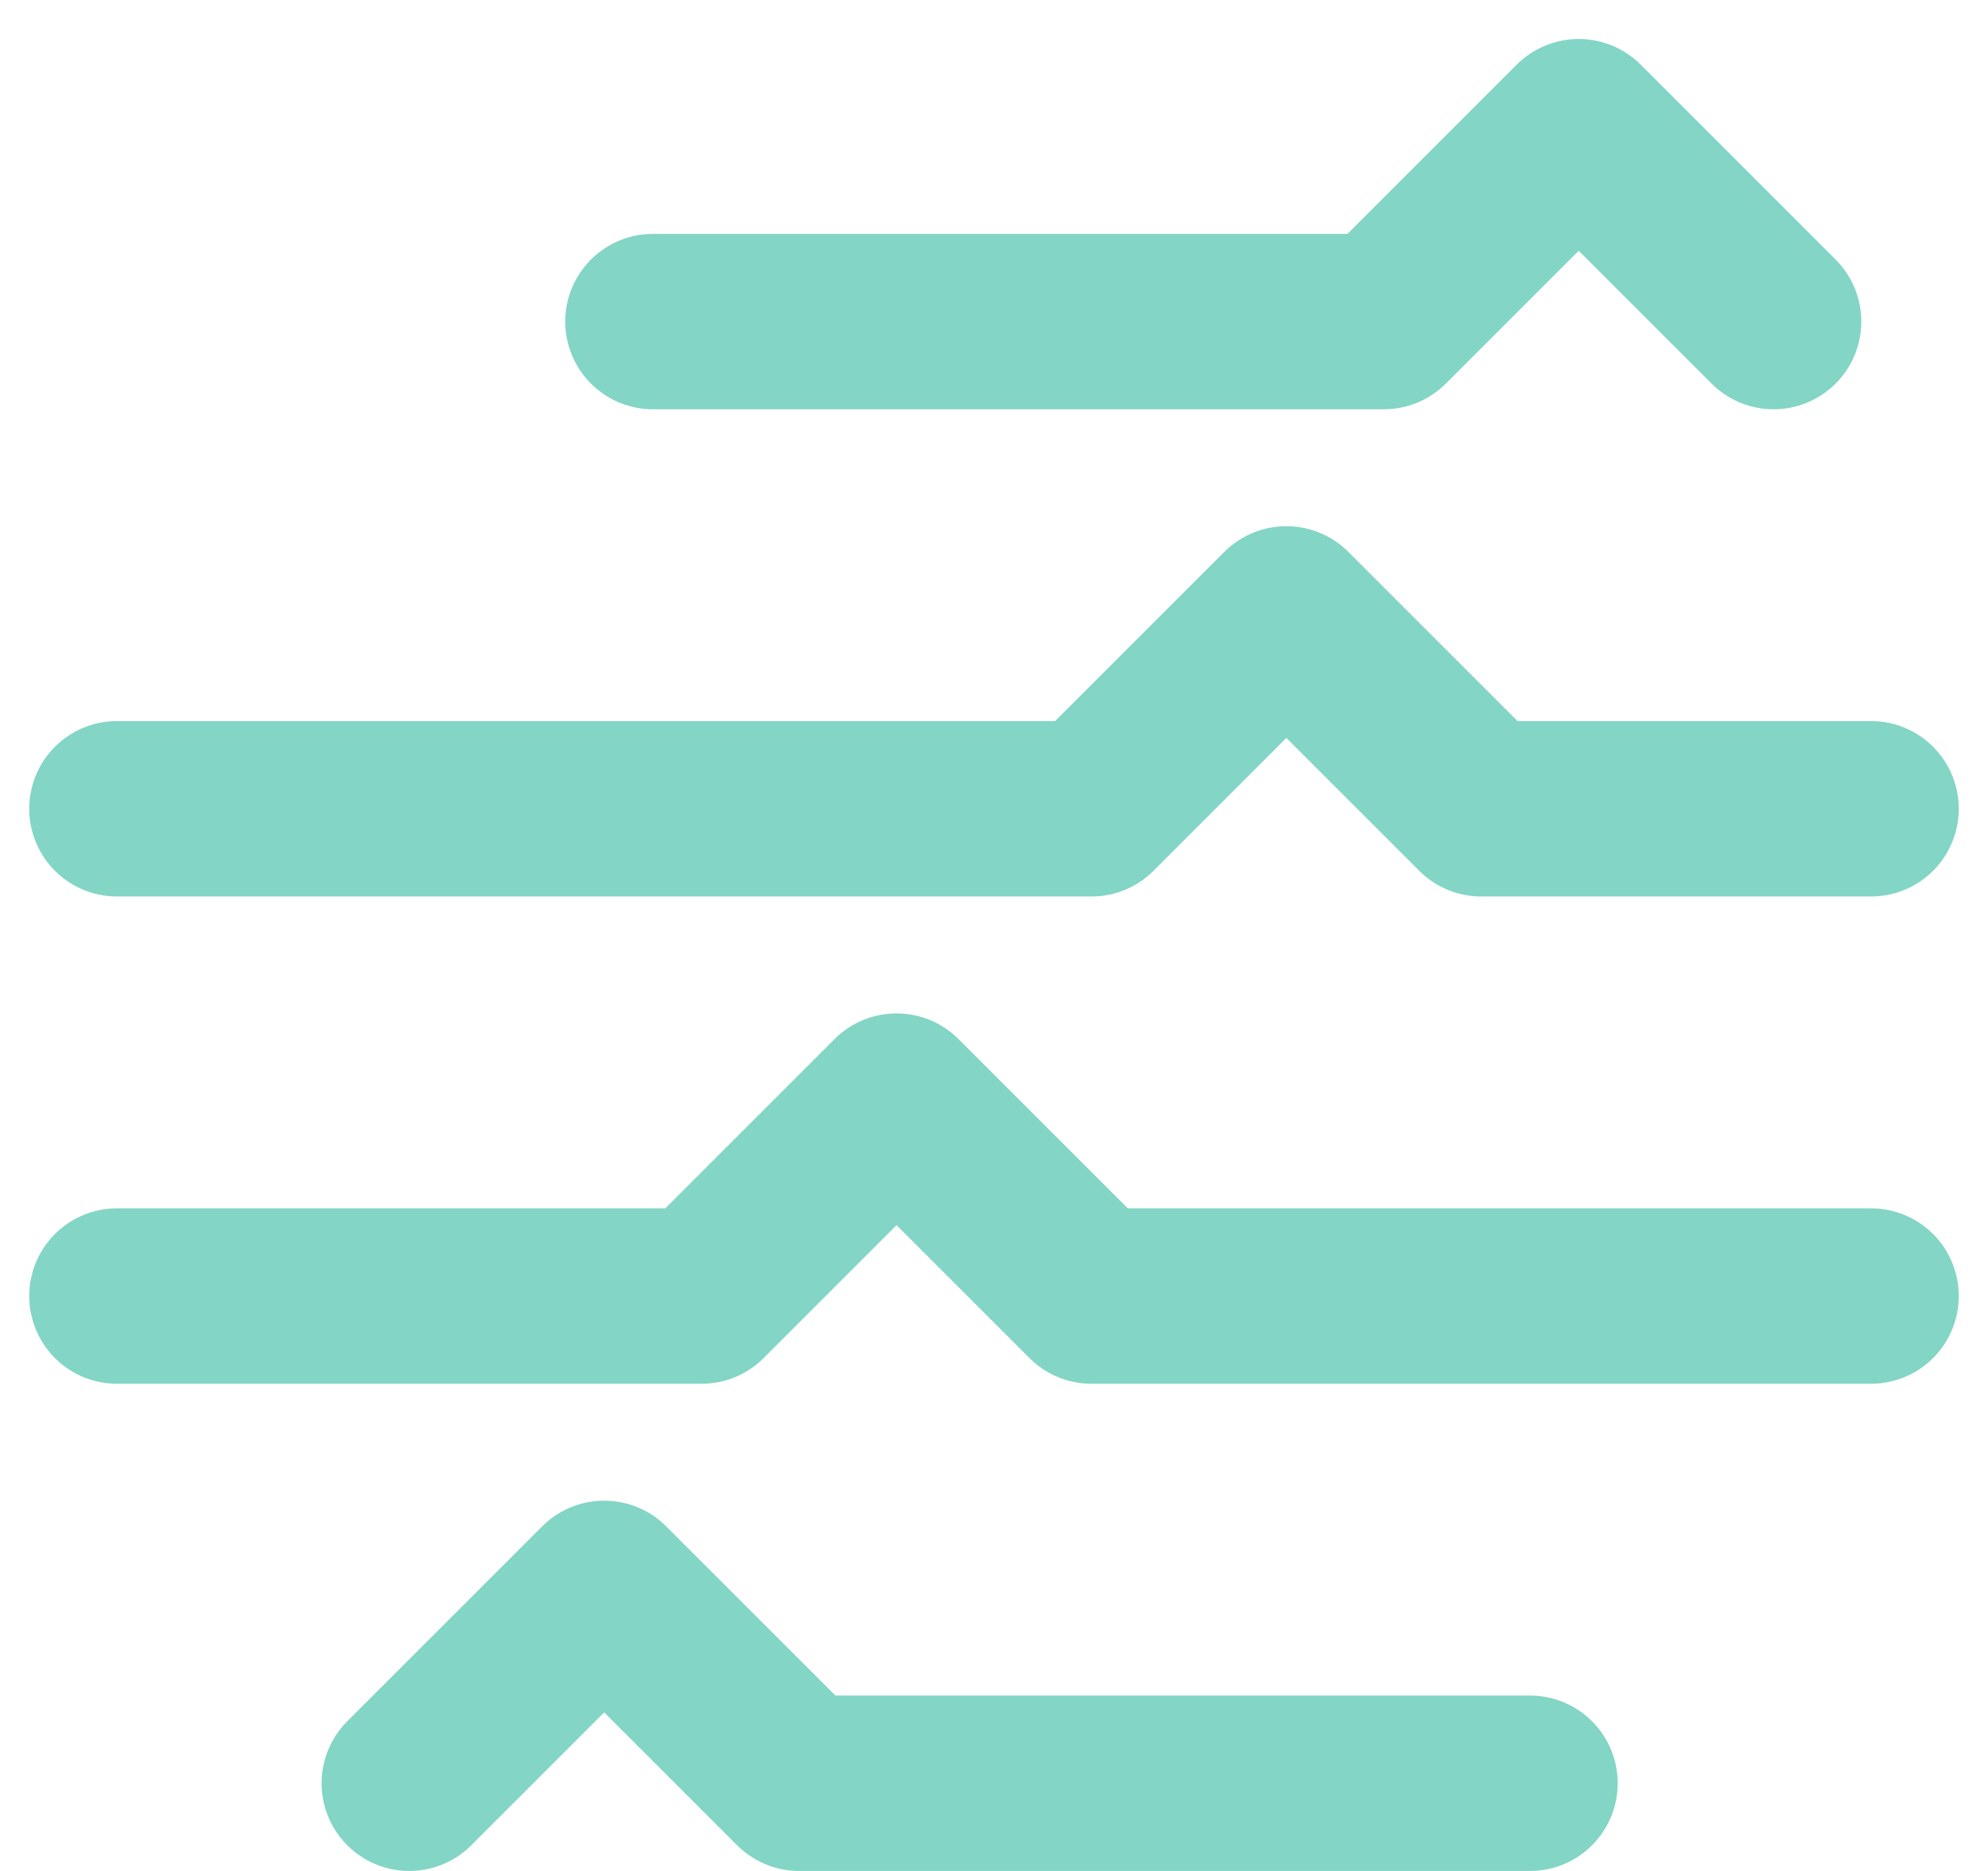
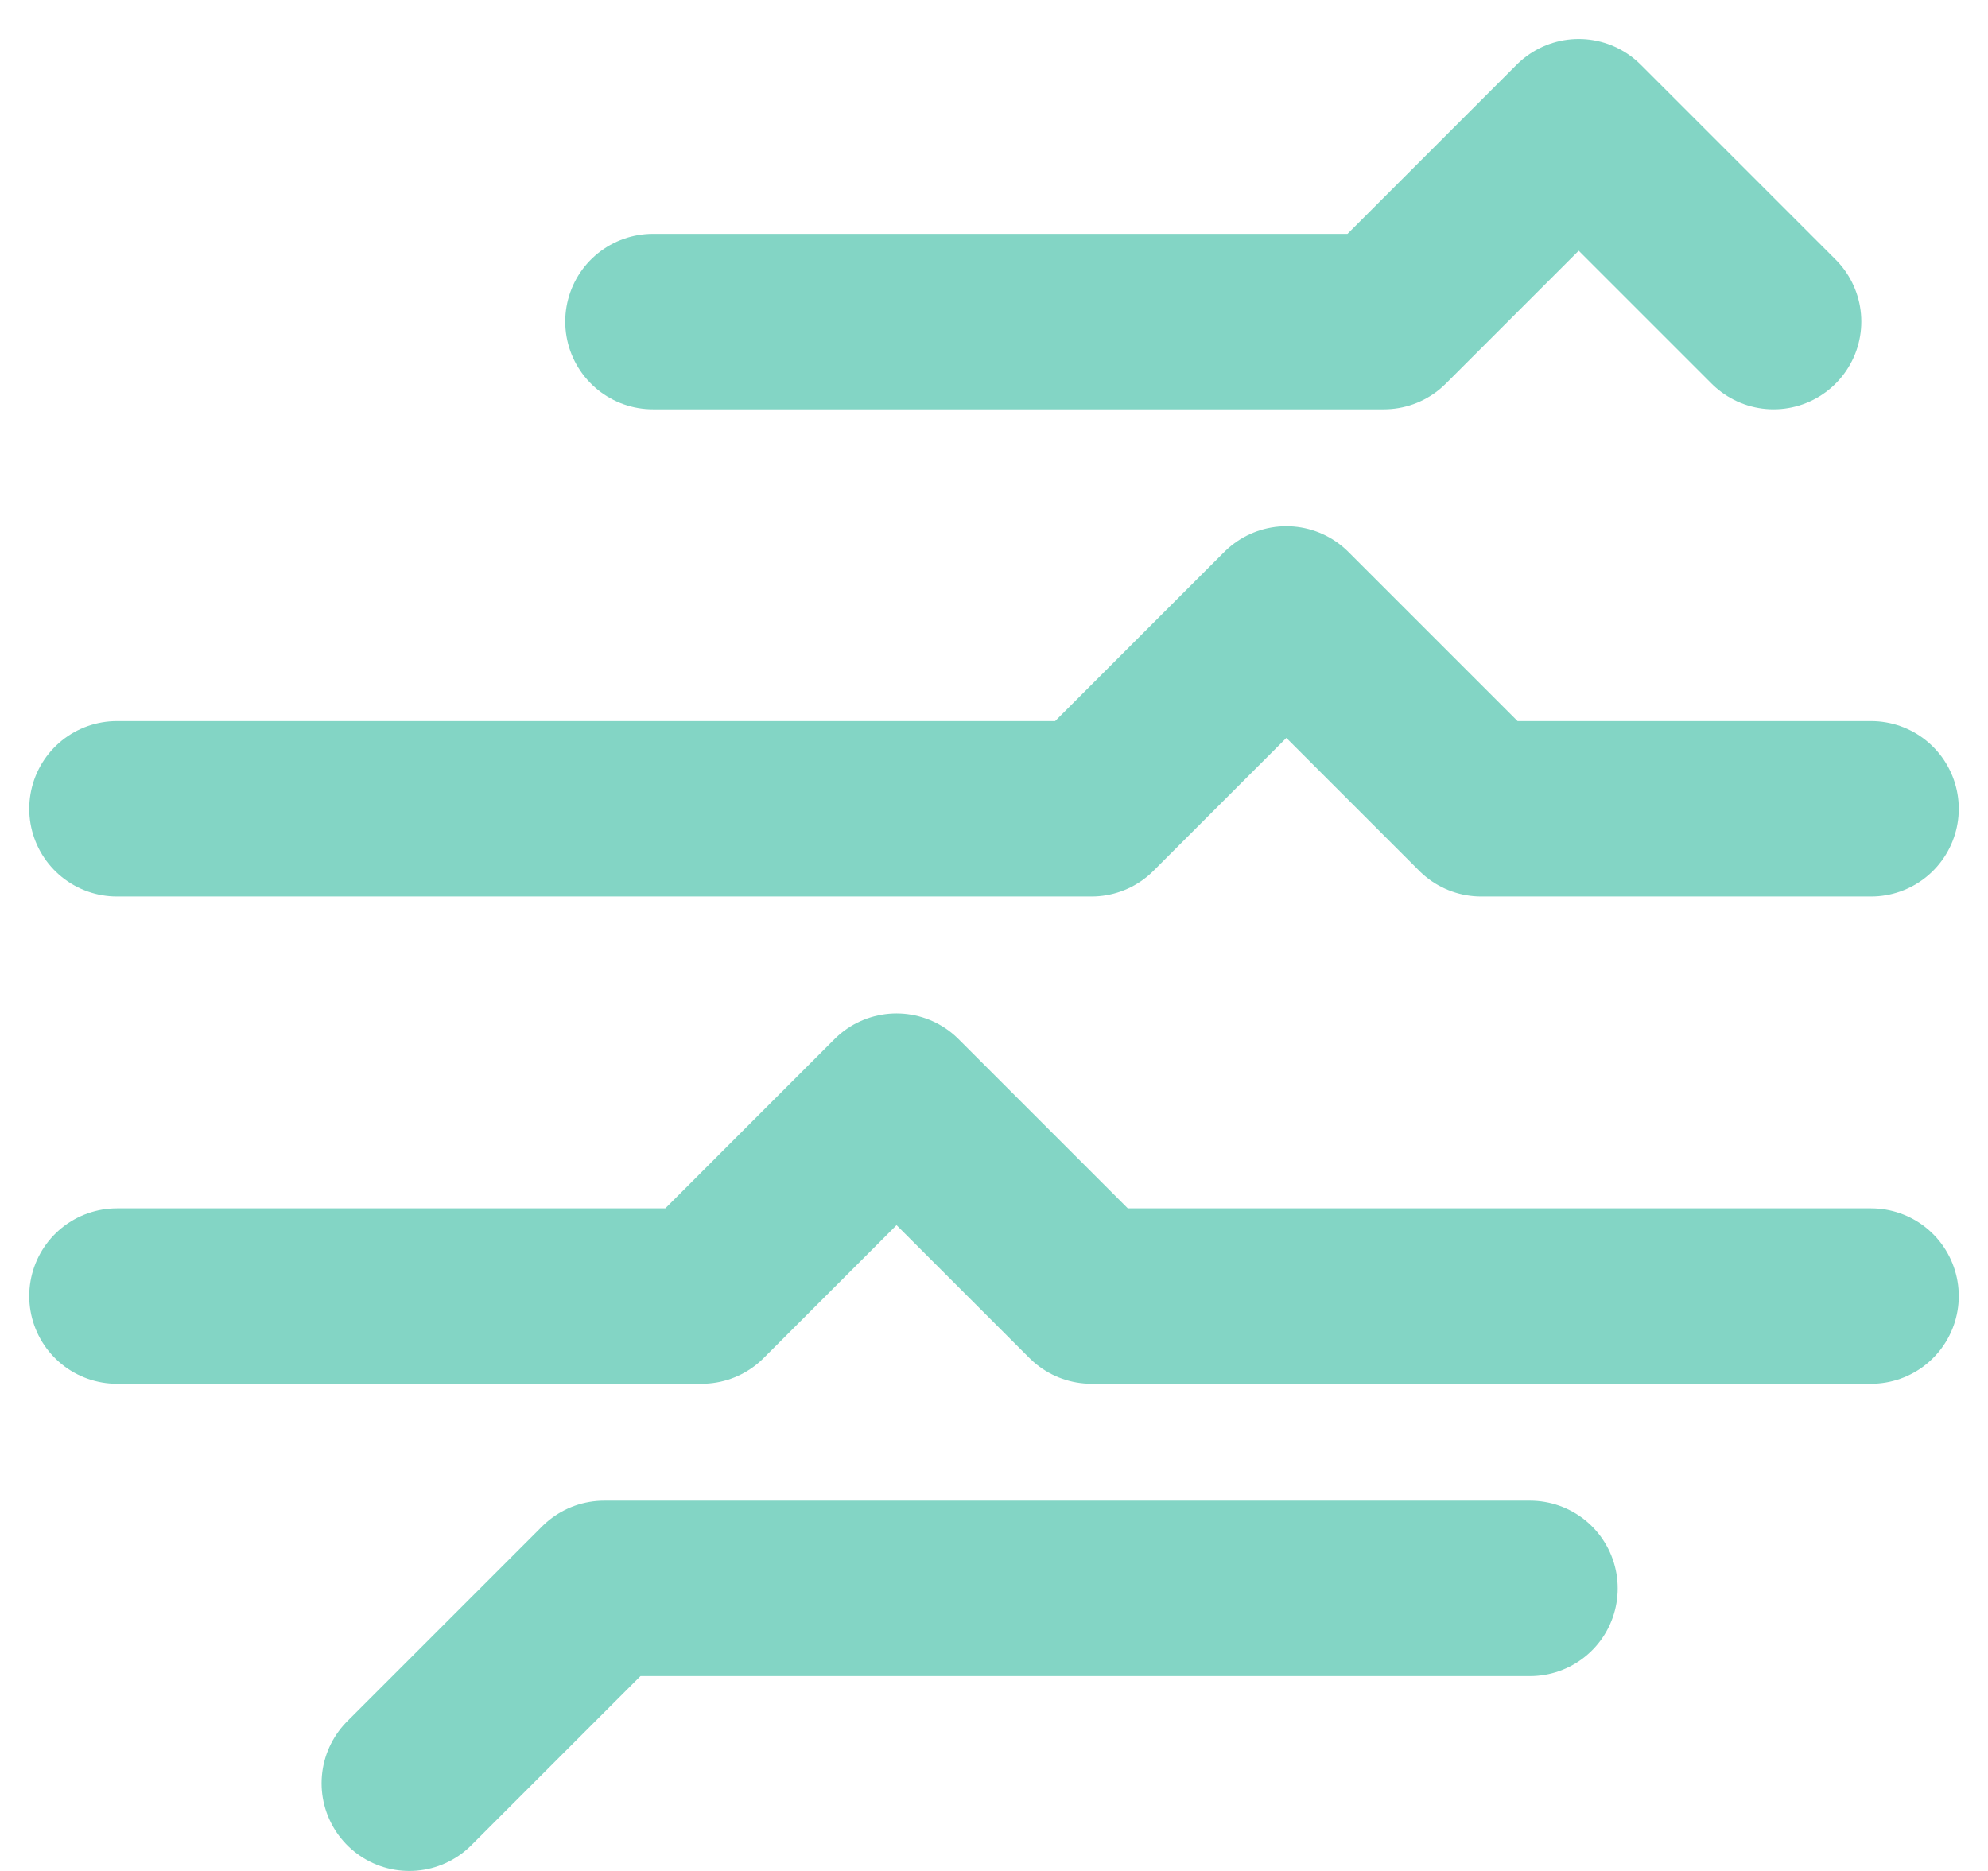
<svg xmlns="http://www.w3.org/2000/svg" width="34" height="32" viewBox="0 0 34 32" fill="none">
-   <path d="M32 13.833H25.333L22 10.5L18.667 13.833H2M30.333 5.5L27 2.167L23.667 5.5H11.167M32 22.167H18.667L15.333 18.833L12 22.167H2M7 30.5L10.333 27.167L13.667 30.5H26.167" stroke="#83D5C5" stroke-width="3" stroke-linecap="round" stroke-linejoin="round" />
+   <path d="M32 13.833H25.333L22 10.5L18.667 13.833H2M30.333 5.5L27 2.167L23.667 5.5H11.167M32 22.167H18.667L15.333 18.833L12 22.167H2M7 30.5L10.333 27.167H26.167" stroke="#83D5C5" stroke-width="3" stroke-linecap="round" stroke-linejoin="round" />
</svg>